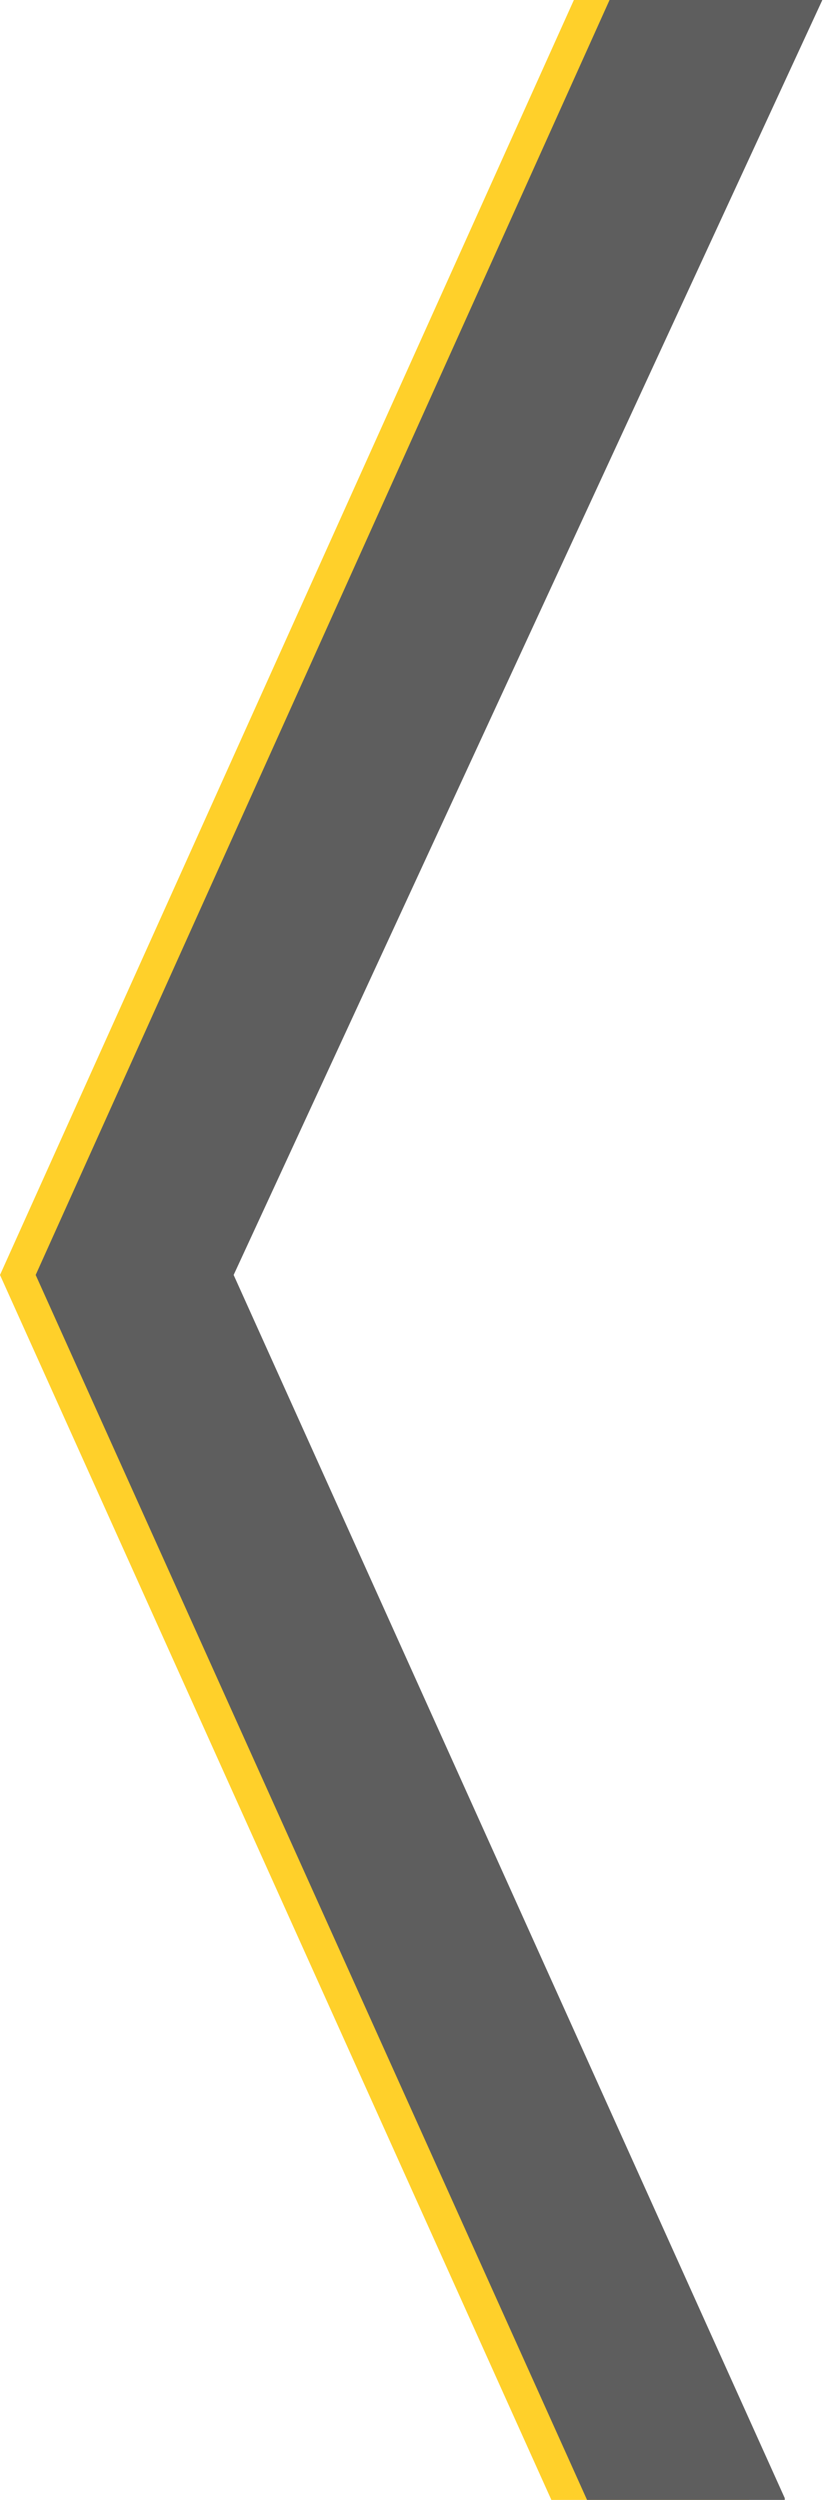
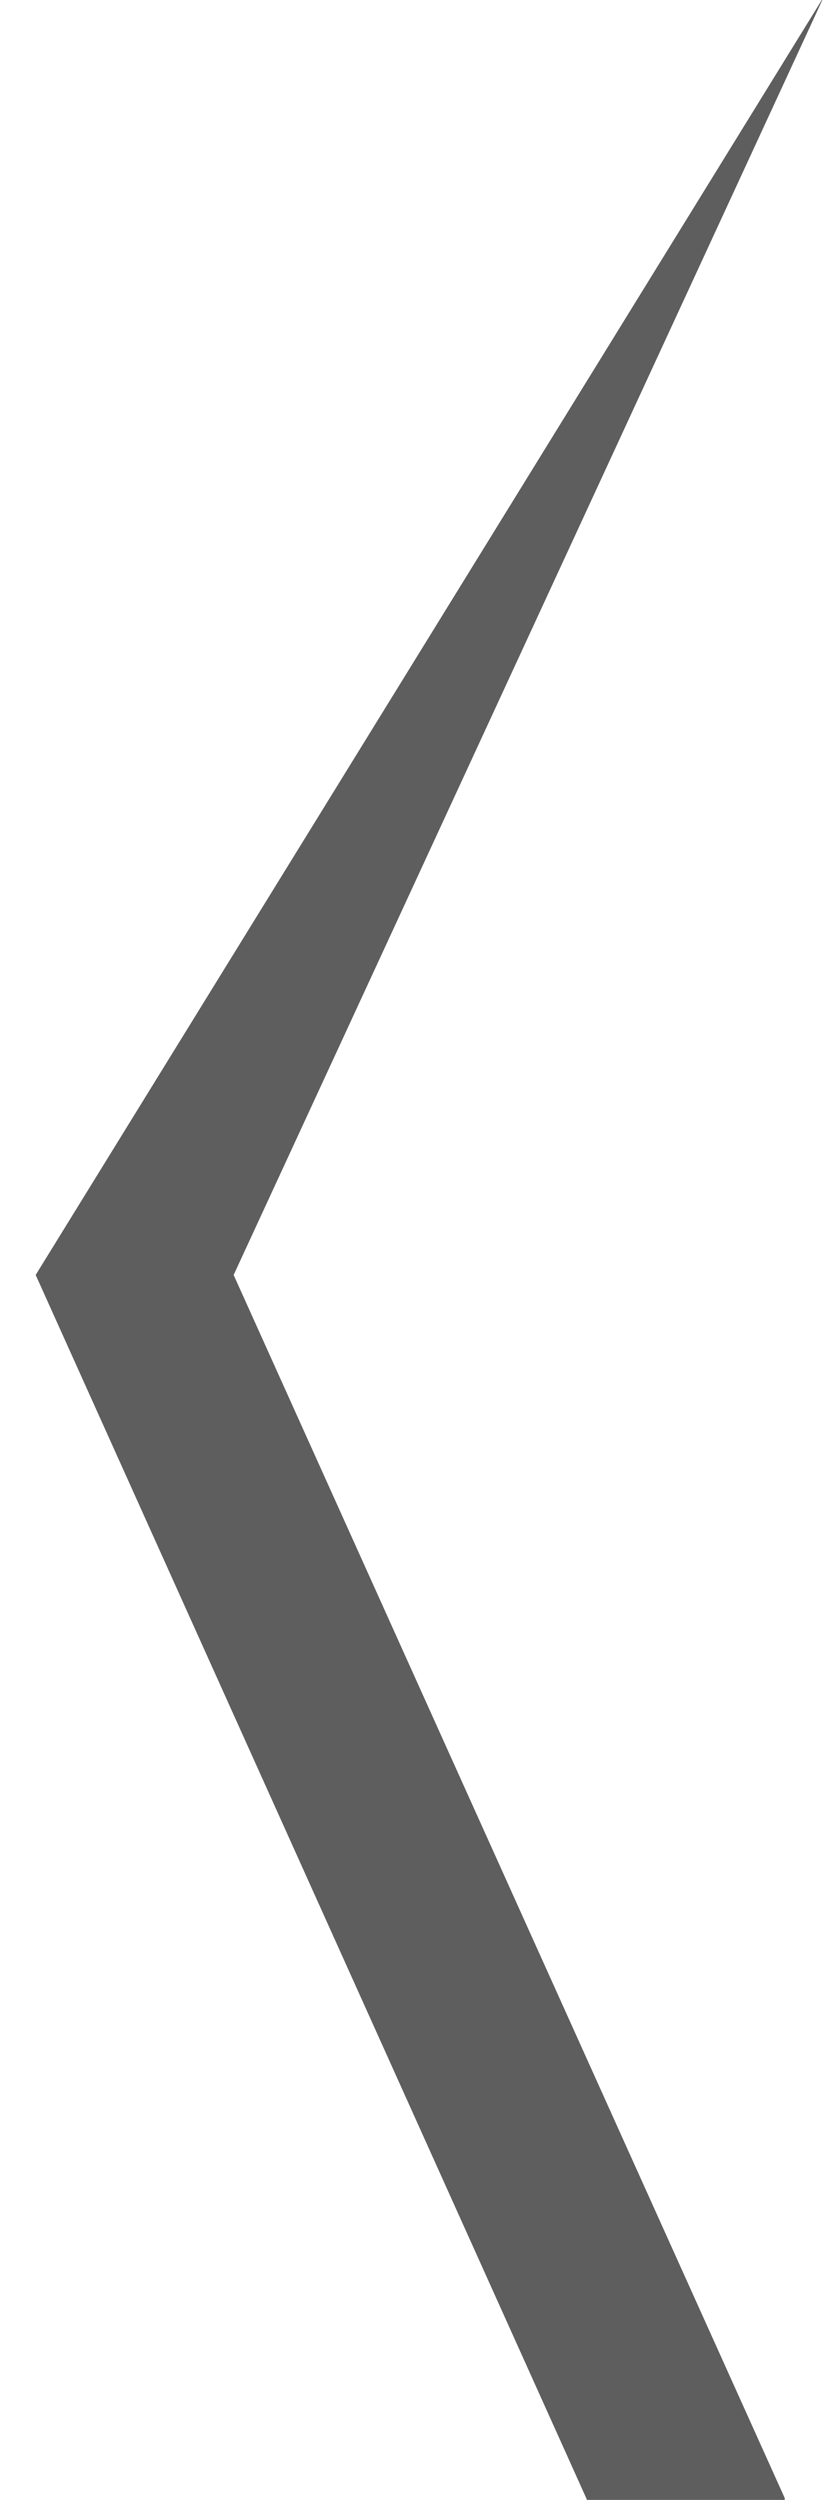
<svg xmlns="http://www.w3.org/2000/svg" width="231" height="700" viewBox="0 0 231 700" fill="none">
-   <path d="M210 699.5L55.5 357L221 -1L210 -109L0 357L210 823V699.5Z" fill="#FFD02A" />
-   <path d="M220 699.5L65.5 357L231 -1L220 -109L10 357L220 823V699.5Z" fill="#5E5E5E" />
+   <path d="M220 699.5L65.5 357L231 -1L10 357L220 823V699.5Z" fill="#5E5E5E" />
</svg>